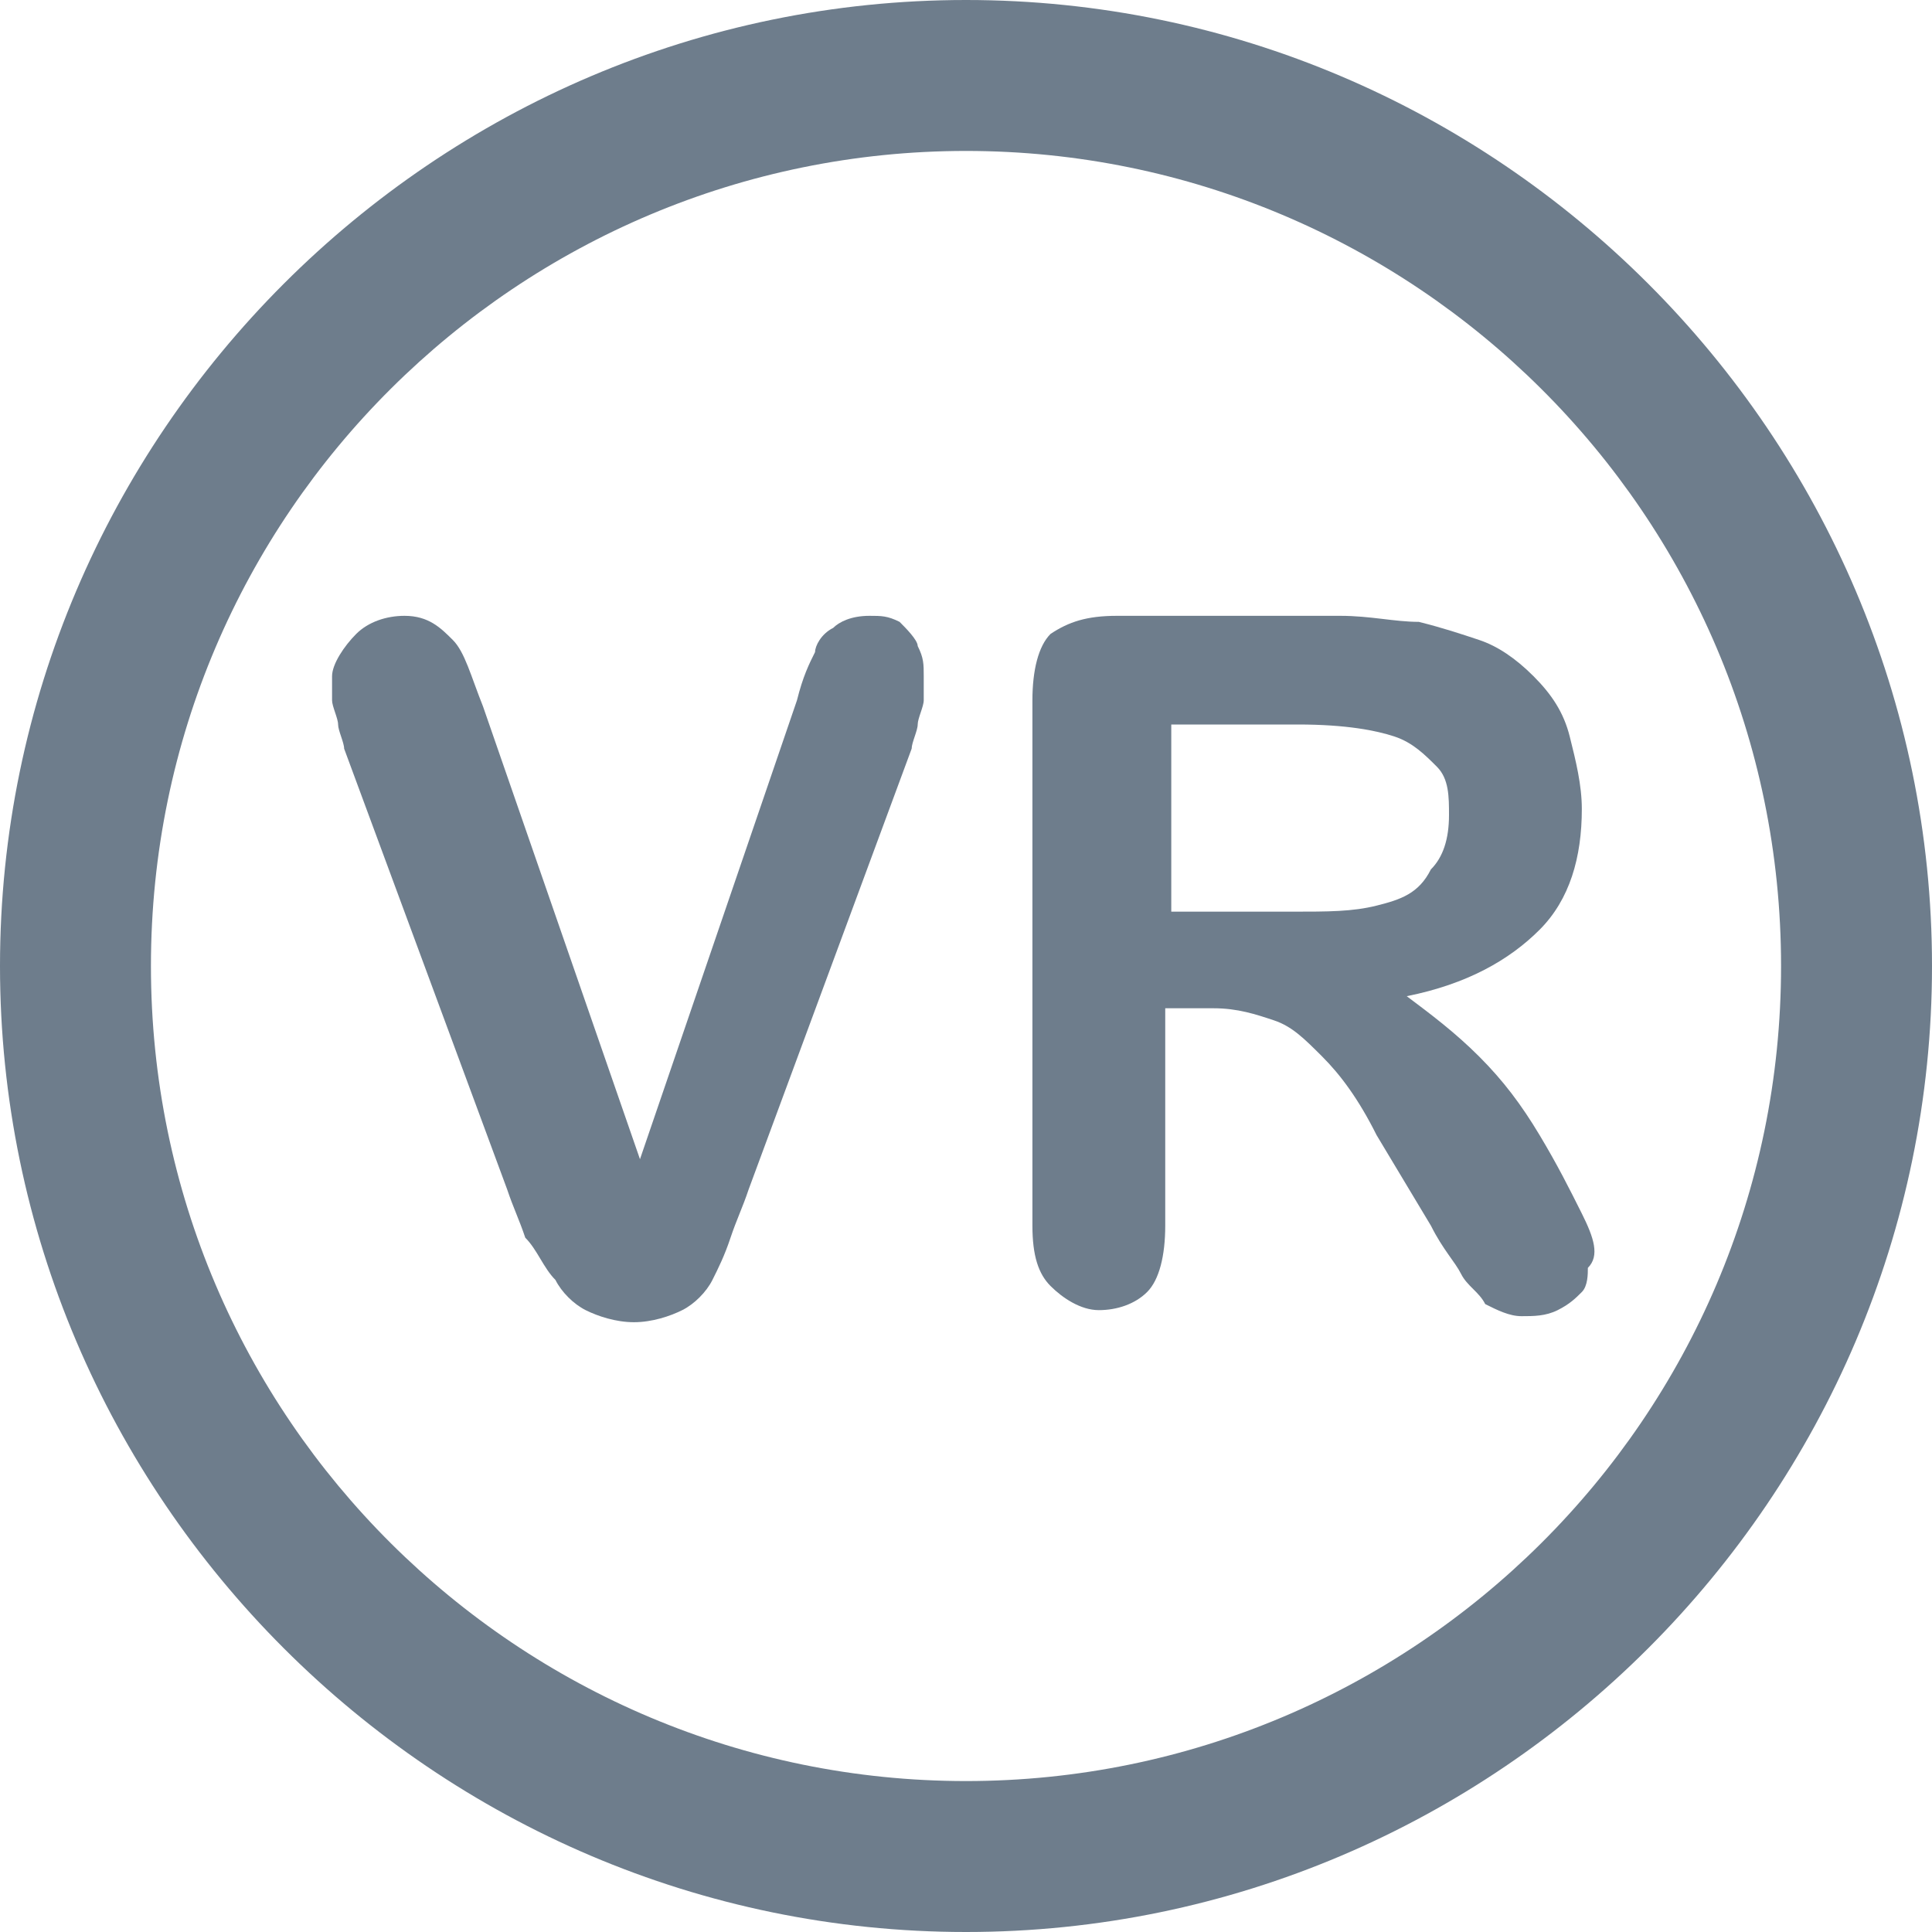
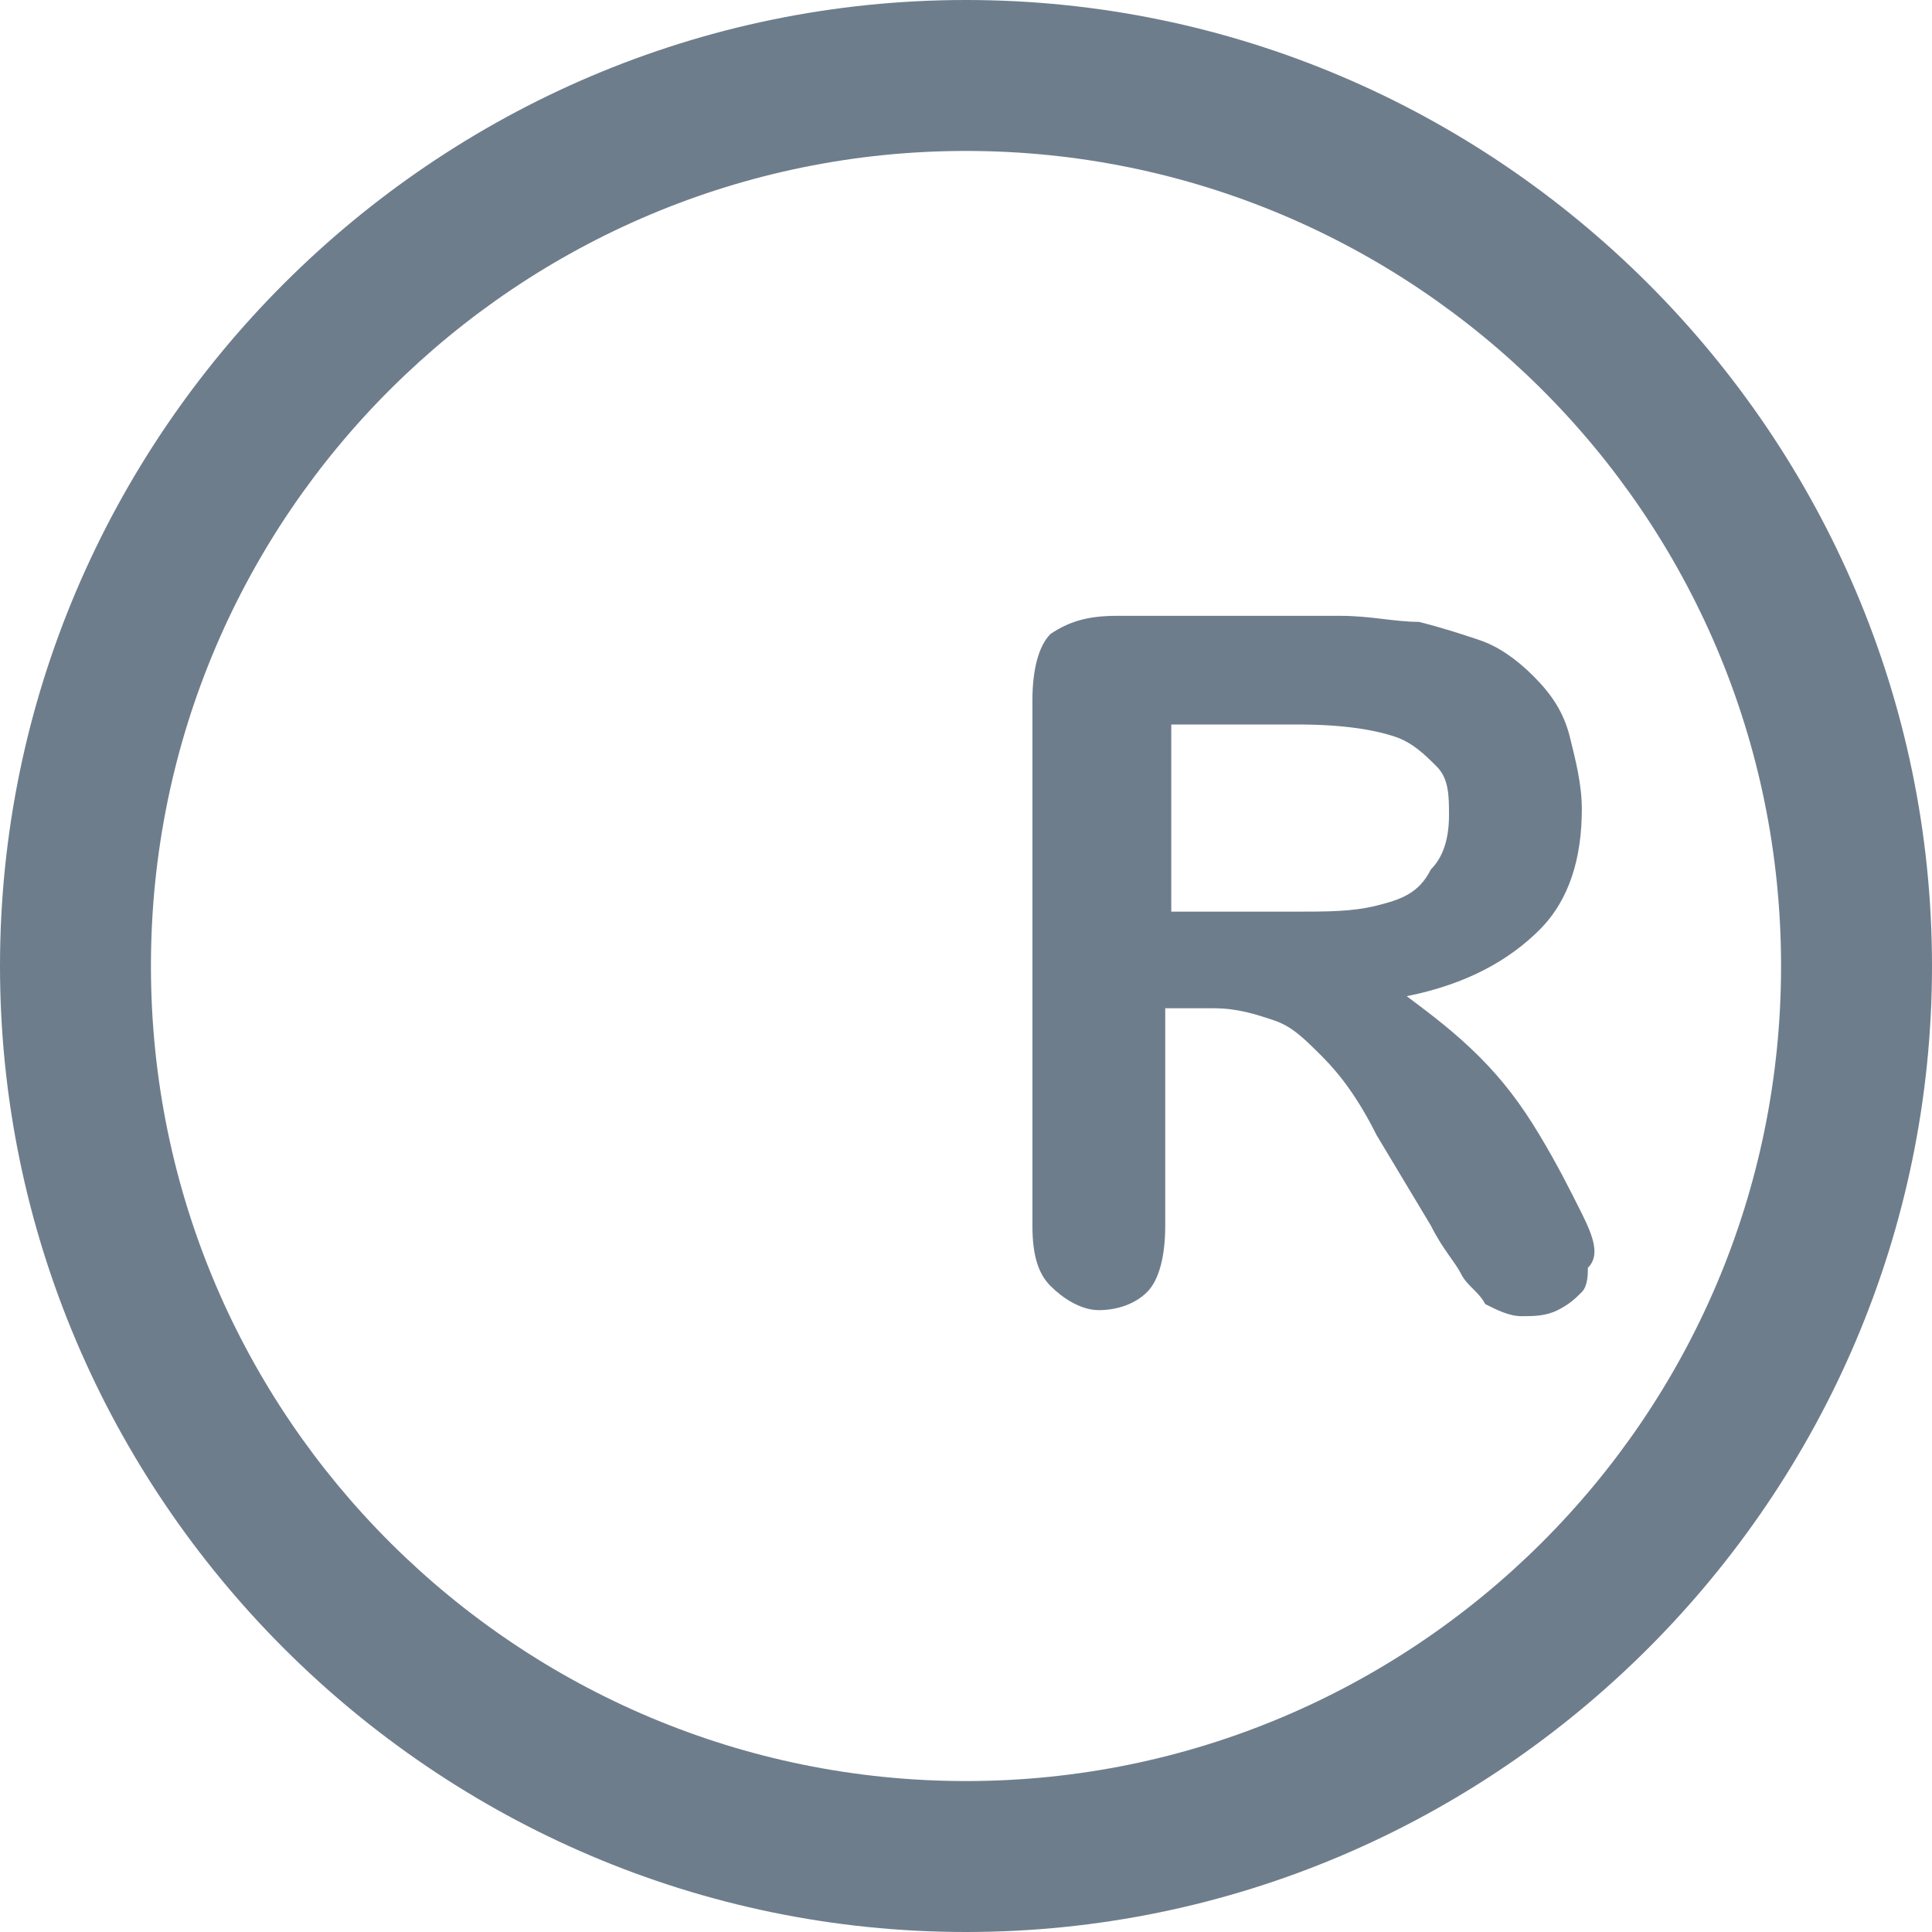
<svg xmlns="http://www.w3.org/2000/svg" version="1.1" id="Layer_1" x="0px" y="0px" viewBox="0 0 32 32" style="enable-background:new 0 0 32 32;" xml:space="preserve">
  <style type="text/css">
	.st0{fill:#6E7D8C;}
</style>
  <g>
    <path class="st0" d="M16,0C7.2,0,0,7.2,0,16s7.2,16,16,16s16-7.2,16-16S24.8,0,16,0z M16,29.5c-7.4,0-13.5-6-13.5-13.5   S8.6,2.5,16,2.5s13.5,6,13.5,13.5S23.4,29.5,16,29.5z" />
-     <path class="st0" d="M14.9,10.3c-0.2-0.1-0.3-0.1-0.5-0.1c-0.3,0-0.5,0.1-0.6,0.2c-0.2,0.1-0.3,0.3-0.3,0.4   c-0.1,0.2-0.2,0.4-0.3,0.8l-2.6,7.6L8,11.7c-0.2-0.5-0.3-0.9-0.5-1.1c-0.2-0.2-0.4-0.4-0.8-0.4c-0.3,0-0.6,0.1-0.8,0.3   S5.5,11,5.5,11.2c0,0.1,0,0.2,0,0.4c0,0.1,0.1,0.3,0.1,0.4c0,0.1,0.1,0.3,0.1,0.4l2.7,7.3c0.1,0.3,0.2,0.5,0.3,0.8   C8.9,20.7,9,21,9.2,21.2c0.1,0.2,0.3,0.4,0.5,0.5c0.2,0.1,0.5,0.2,0.8,0.2c0.3,0,0.6-0.1,0.8-0.2c0.2-0.1,0.4-0.3,0.5-0.5   c0.1-0.2,0.2-0.4,0.3-0.7c0.1-0.3,0.2-0.5,0.3-0.8l2.7-7.3c0-0.1,0.1-0.3,0.1-0.4c0-0.1,0.1-0.3,0.1-0.4c0-0.1,0-0.3,0-0.4   c0-0.2,0-0.3-0.1-0.5C15.2,10.6,15,10.4,14.9,10.3z" />
    <path class="st0" d="M26.2,20.1c-0.2-0.4-0.4-0.8-0.7-1.3c-0.3-0.5-0.6-0.9-1-1.3s-0.8-0.7-1.2-1c1-0.2,1.7-0.6,2.2-1.1   c0.5-0.5,0.7-1.2,0.7-2c0-0.4-0.1-0.8-0.2-1.2c-0.1-0.4-0.3-0.7-0.6-1s-0.6-0.5-0.9-0.6c-0.3-0.1-0.6-0.2-1-0.3   c-0.4,0-0.8-0.1-1.3-0.1h-3.7c-0.5,0-0.8,0.1-1.1,0.3c-0.2,0.2-0.3,0.6-0.3,1.1v8.7c0,0.5,0.1,0.8,0.3,1c0.2,0.2,0.5,0.4,0.8,0.4   c0.3,0,0.6-0.1,0.8-0.3c0.2-0.2,0.3-0.6,0.3-1.1v-3.6h0.8c0.4,0,0.7,0.1,1,0.2c0.3,0.1,0.5,0.3,0.8,0.6c0.3,0.3,0.6,0.7,0.9,1.3   l0.9,1.5c0.2,0.4,0.4,0.6,0.5,0.8c0.1,0.2,0.3,0.3,0.4,0.5c0.2,0.1,0.4,0.2,0.6,0.2c0.2,0,0.4,0,0.6-0.1c0.2-0.1,0.3-0.2,0.4-0.3   c0.1-0.1,0.1-0.3,0.1-0.4C26.5,20.8,26.4,20.5,26.2,20.1z M22.8,15c-0.4,0.1-0.8,0.1-1.4,0.1h-2v-3.1h2.1c0.8,0,1.3,0.1,1.6,0.2   c0.3,0.1,0.5,0.3,0.7,0.5c0.2,0.2,0.2,0.5,0.2,0.8c0,0.4-0.1,0.7-0.3,0.9C23.5,14.8,23.2,14.9,22.8,15z" />
  </g>
</svg>